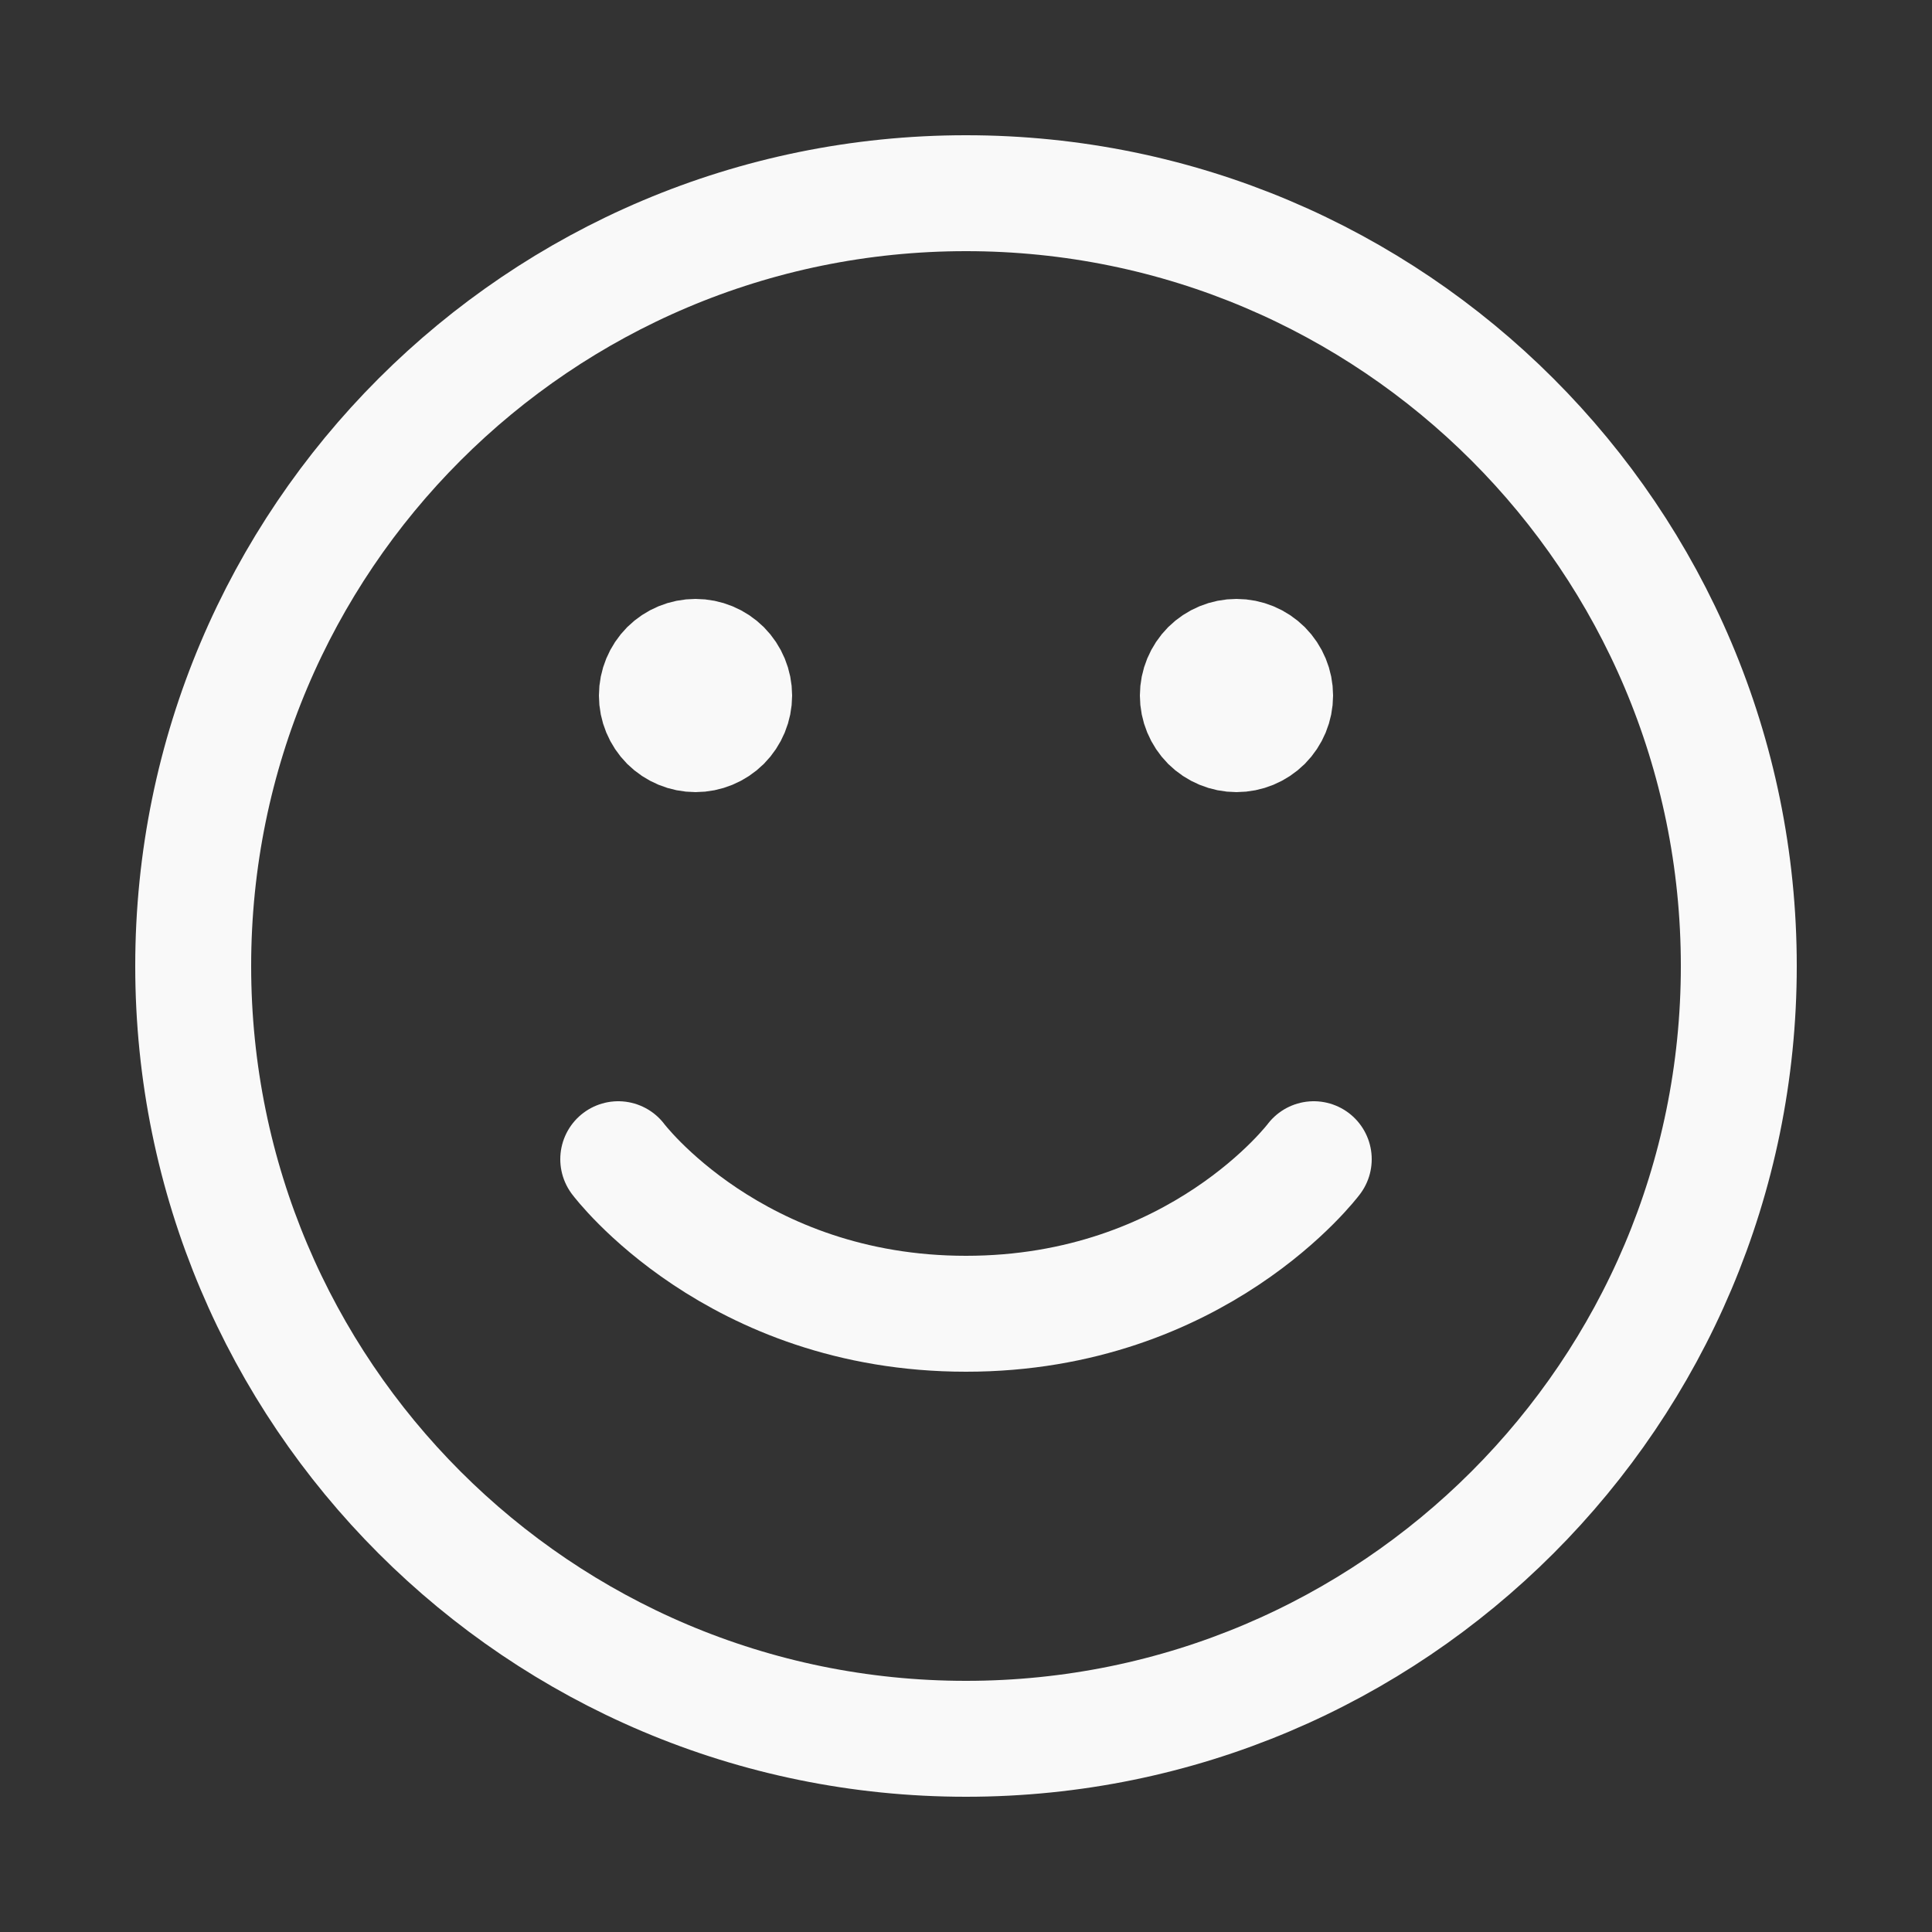
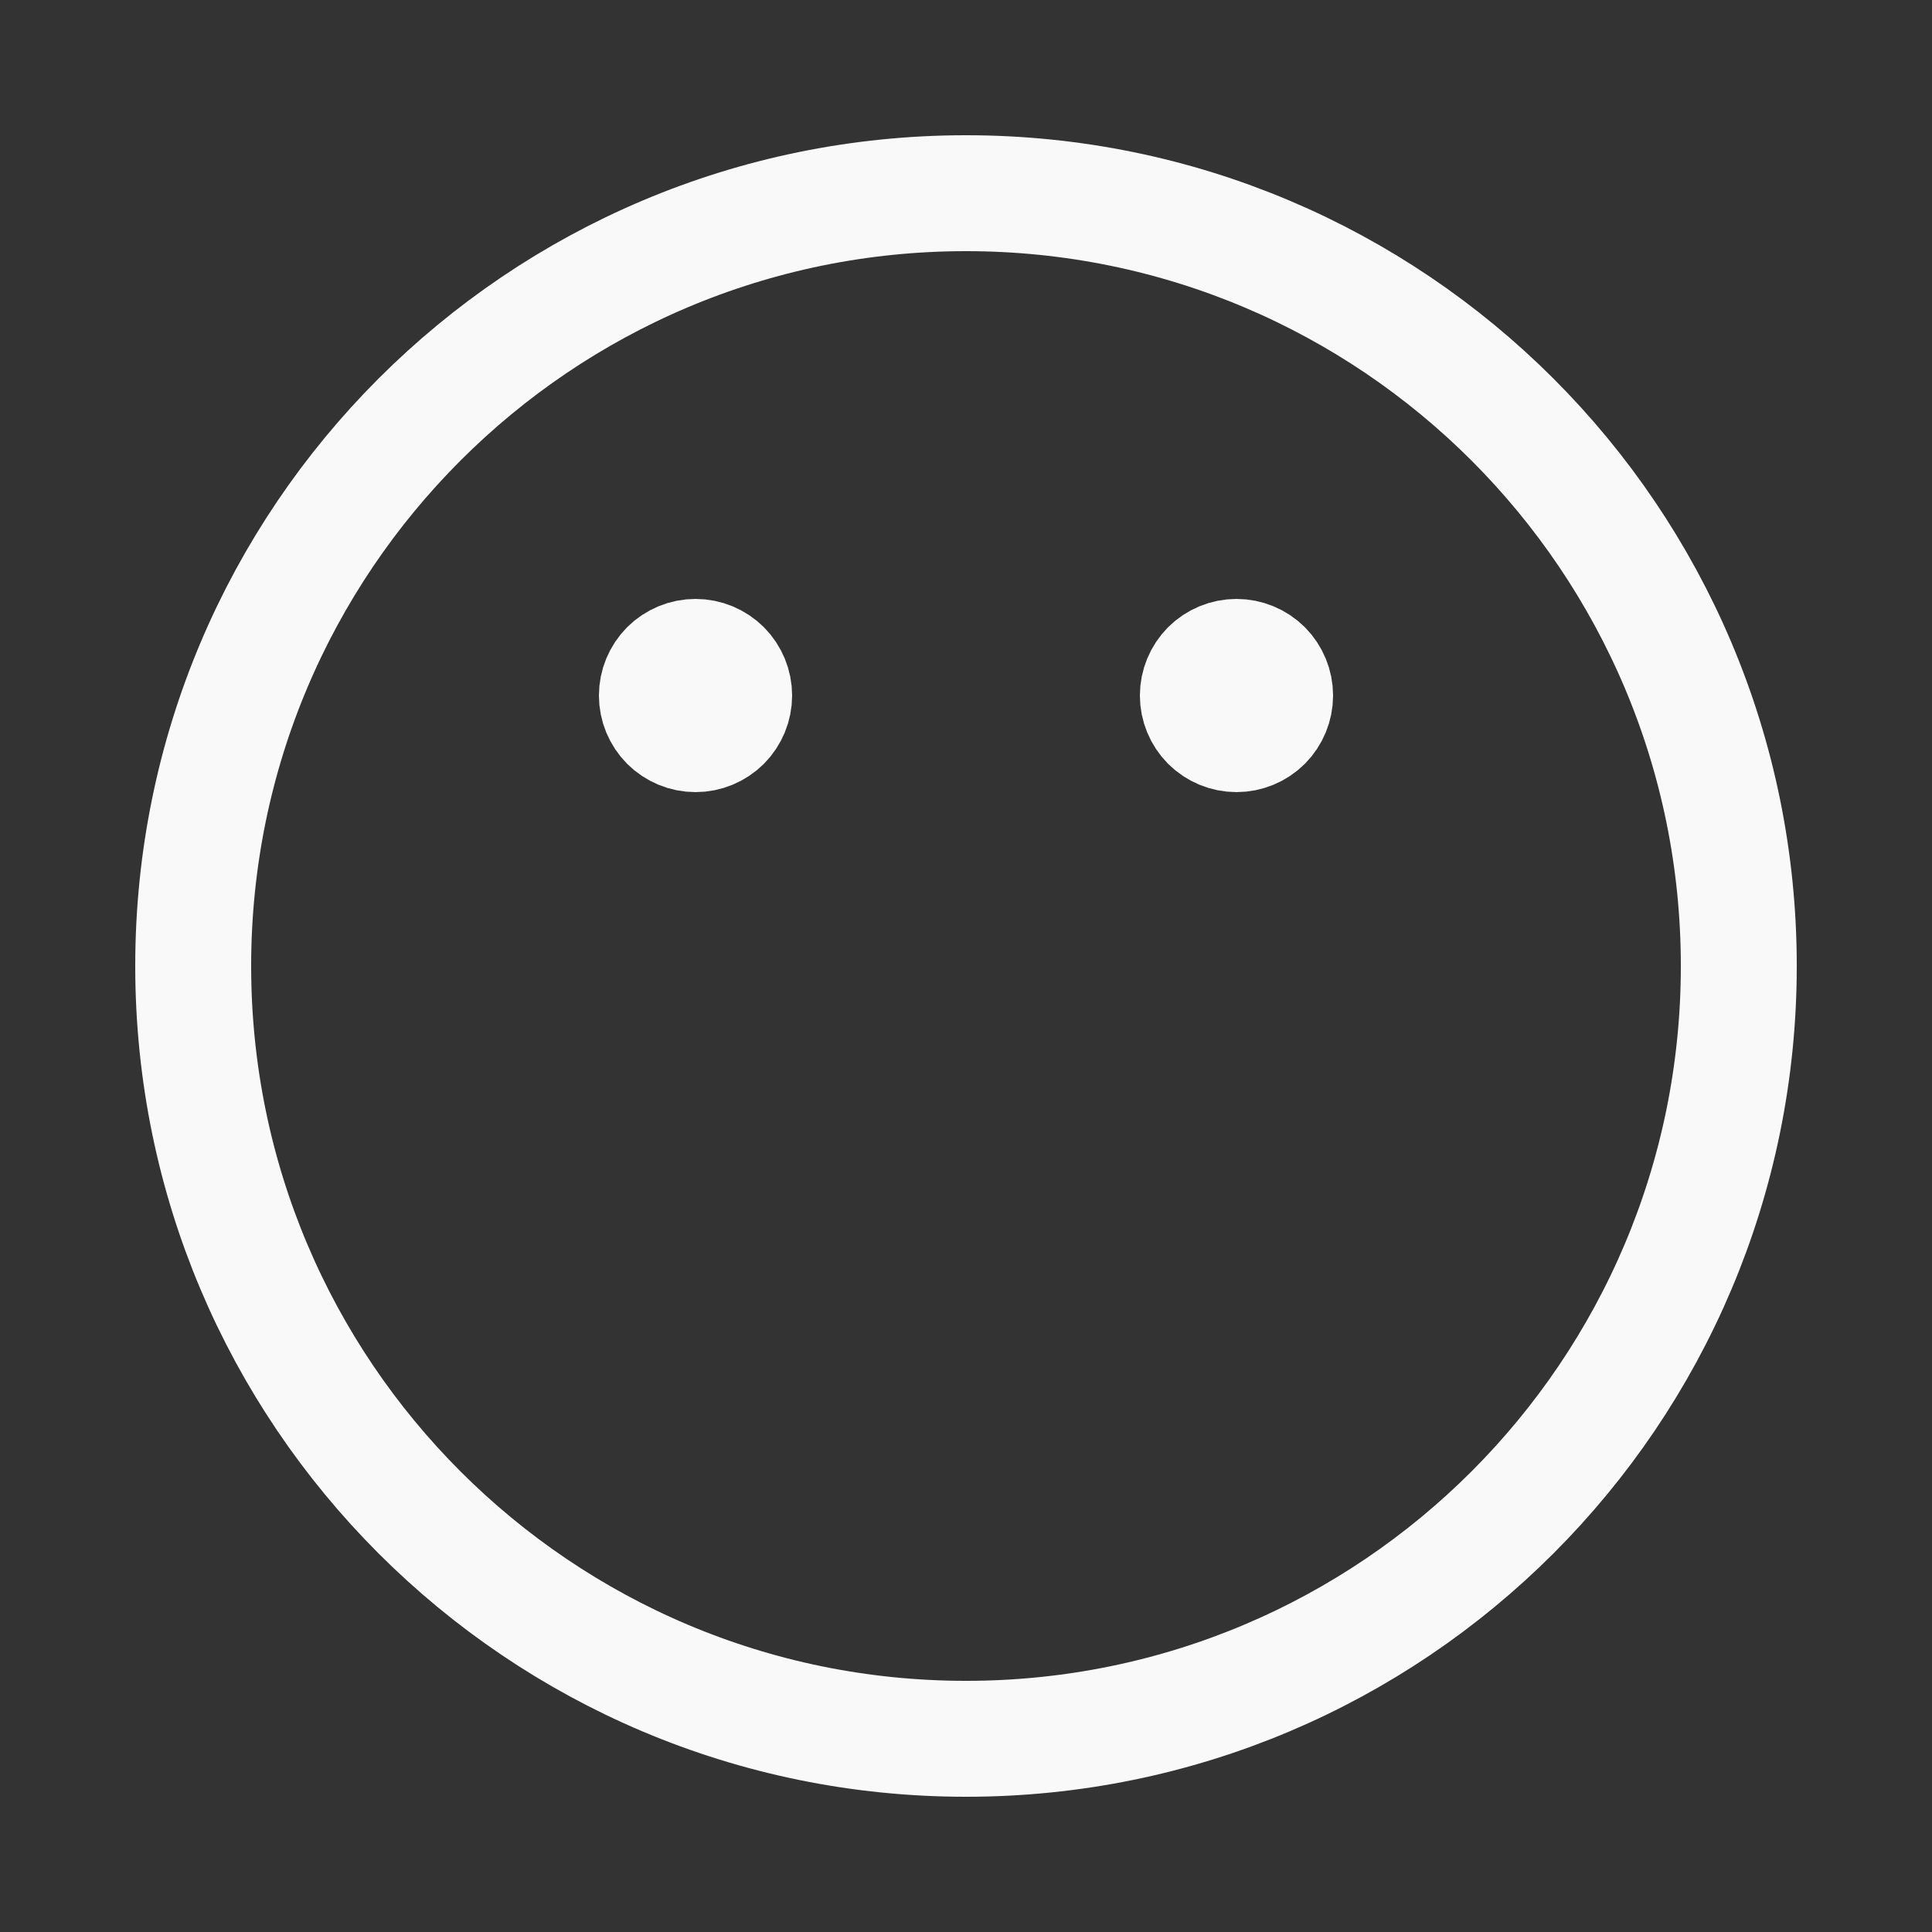
<svg xmlns="http://www.w3.org/2000/svg" width="25" height="25" viewBox="0 0 25 25" fill="none">
  <rect x="0" y="0" width="25" height="25" fill="#333333" stroke="none" />
  <path d="M12.5 22.5C6.977 22.5 2.5 18.023 2.5 12.5C2.5 6.977 6.977 2.5 12.5 2.5C18.023 2.5 22.5 6.977 22.5 12.5C22.5 18.023 18.023 22.5 12.5 22.5Z" stroke="#F9F9F9" stroke-width="1.5" stroke-linecap="round" stroke-linejoin="round" />
-   <path d="M17 15C17 15 15.5 17 12.5 17C9.5 17 8 15 8 15" stroke="#F9F9F9" stroke-width="1.5" stroke-linecap="round" stroke-linejoin="round" />
  <path d="M16 9.5C15.867 9.5 15.74 9.447 15.646 9.354C15.553 9.26 15.5 9.133 15.5 9C15.5 8.867 15.553 8.74 15.646 8.646C15.74 8.553 15.867 8.5 16 8.5C16.133 8.5 16.26 8.553 16.354 8.646C16.447 8.74 16.5 8.867 16.5 9C16.5 9.133 16.447 9.26 16.354 9.354C16.26 9.447 16.133 9.5 16 9.5ZM9 9.5C8.867 9.5 8.74 9.447 8.646 9.354C8.553 9.26 8.5 9.133 8.5 9C8.5 8.867 8.553 8.74 8.646 8.646C8.74 8.553 8.867 8.5 9 8.5C9.133 8.5 9.26 8.553 9.354 8.646C9.447 8.74 9.5 8.867 9.5 9C9.5 9.133 9.447 9.26 9.354 9.354C9.26 9.447 9.133 9.5 9 9.5Z" fill="#F9F9F9" stroke="#F9F9F9" stroke-width="1.5" stroke-linecap="round" stroke-linejoin="round" />
</svg>